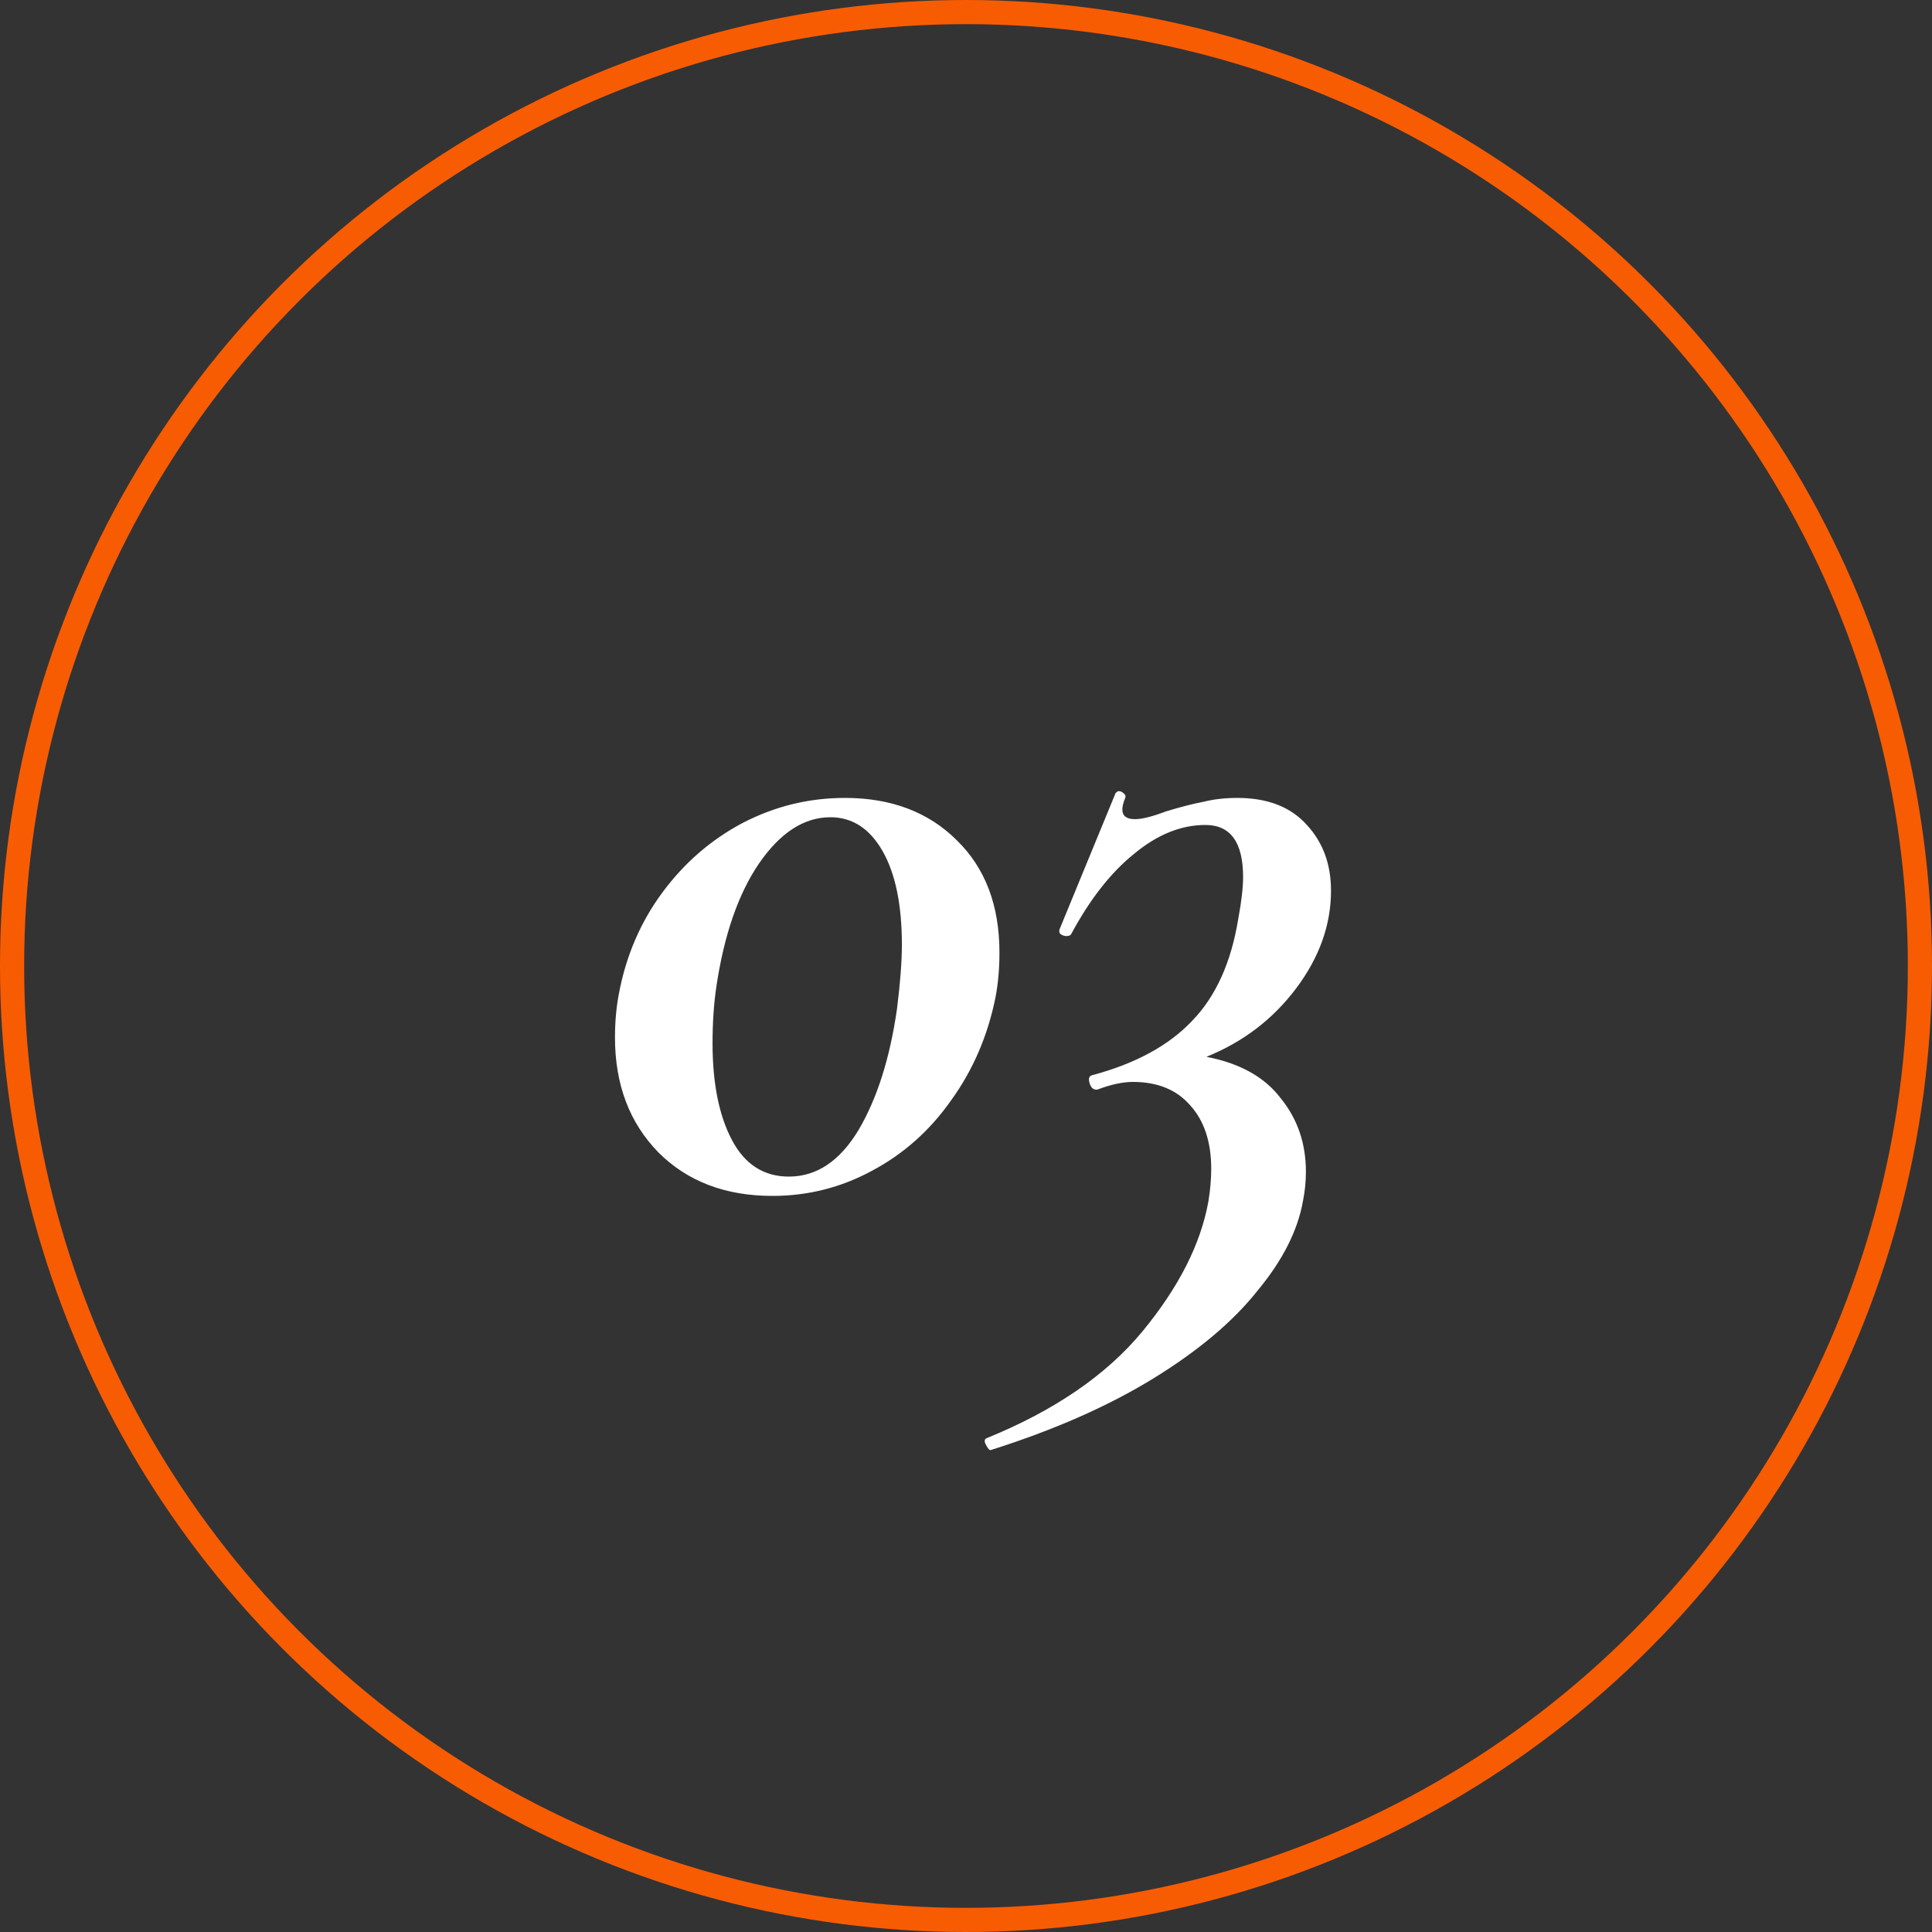
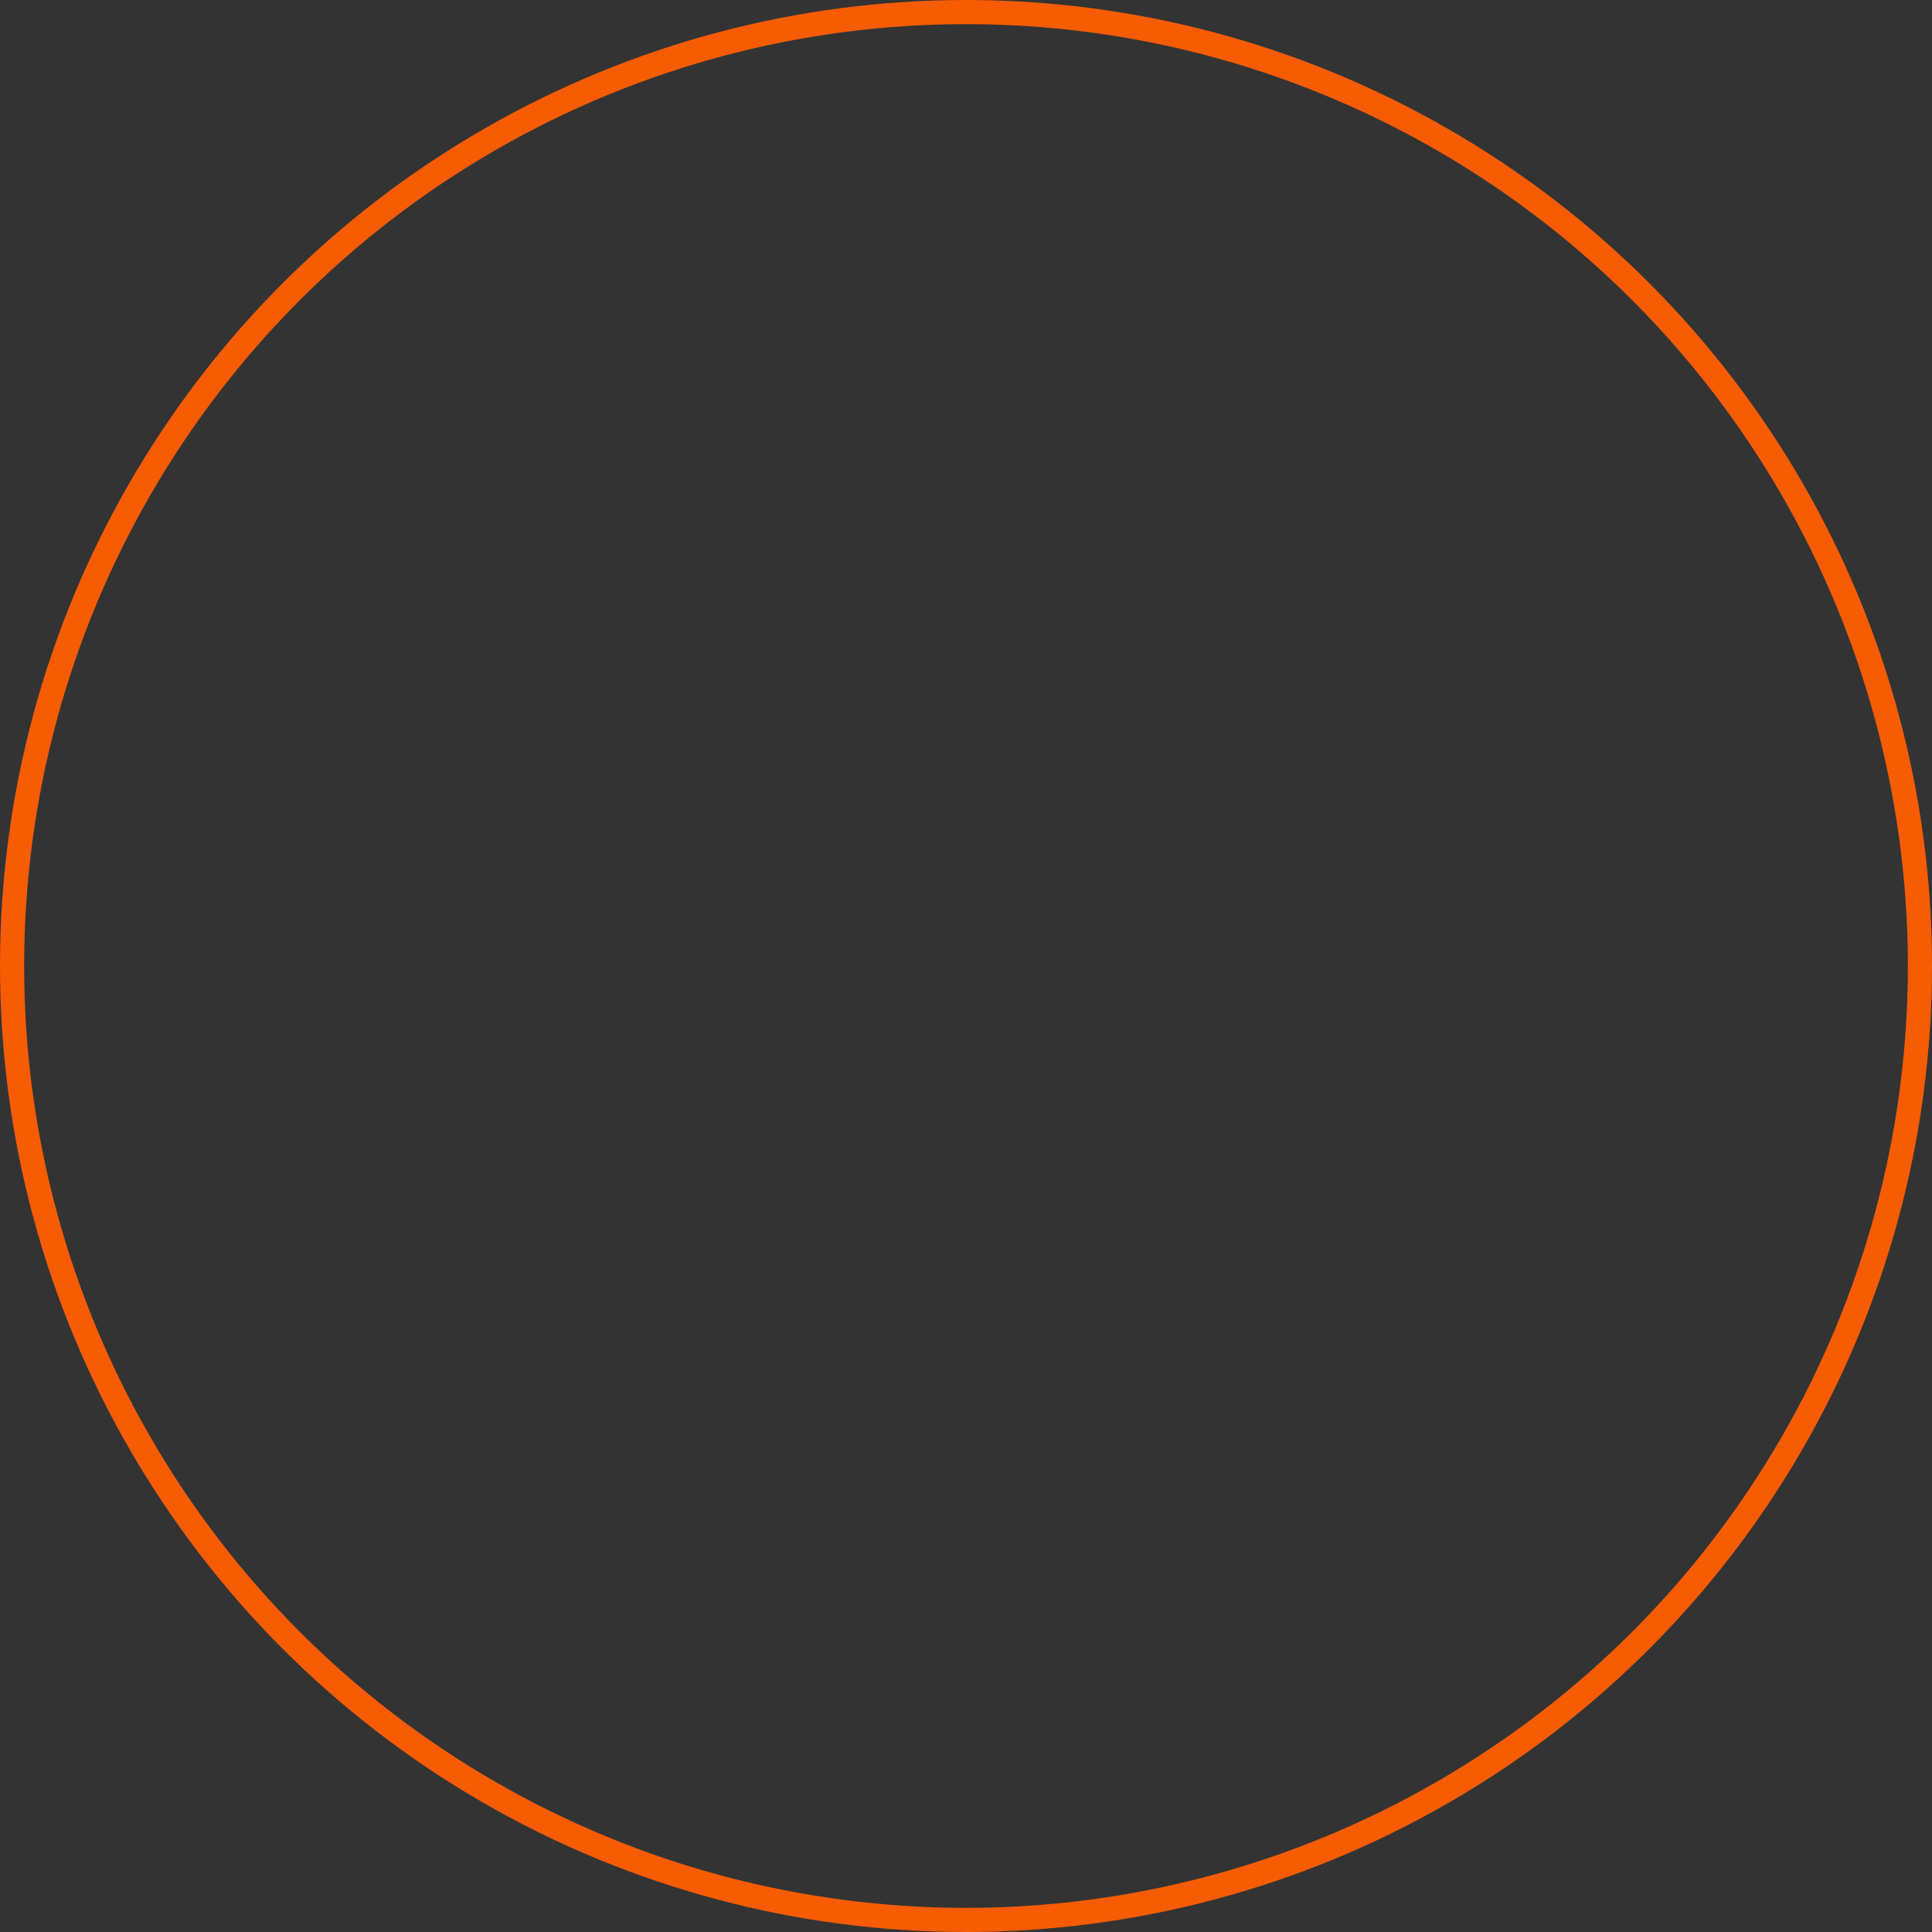
<svg xmlns="http://www.w3.org/2000/svg" width="80" height="80" viewBox="0 0 80 80" fill="none">
  <rect x="0" y="0" width="80" height="80" fill="#333333" stroke="none" />
  <circle cx="40" cy="40" r="39.5" stroke="#F75C03" />
-   <path d="M31.985 49.52C30.038 49.52 28.465 48.92 27.265 47.72C26.065 46.493 25.465 44.907 25.465 42.96C25.465 42.32 25.518 41.72 25.625 41.16C25.918 39.587 26.518 38.187 27.425 36.96C28.331 35.733 29.438 34.773 30.745 34.08C32.078 33.387 33.492 33.04 34.985 33.04C36.905 33.04 38.452 33.627 39.625 34.8C40.798 35.947 41.385 37.493 41.385 39.44C41.385 40.107 41.331 40.72 41.225 41.28C40.905 42.88 40.291 44.307 39.385 45.56C38.505 46.813 37.411 47.787 36.105 48.48C34.825 49.173 33.452 49.52 31.985 49.52ZM32.665 48.72C33.812 48.72 34.772 48.08 35.545 46.8C36.318 45.493 36.852 43.813 37.145 41.76C37.278 40.693 37.345 39.813 37.345 39.12C37.345 37.467 37.078 36.173 36.545 35.24C36.011 34.307 35.291 33.84 34.385 33.84C33.291 33.84 32.305 34.48 31.425 35.76C30.572 37.013 29.985 38.707 29.665 40.84C29.558 41.56 29.505 42.347 29.505 43.2C29.505 44.853 29.771 46.187 30.305 47.2C30.838 48.213 31.625 48.72 32.665 48.72ZM55.114 36.88C55.114 38.293 54.635 39.64 53.675 40.92C52.715 42.2 51.474 43.147 49.955 43.76C51.341 44.027 52.368 44.6 53.035 45.48C53.728 46.333 54.075 47.347 54.075 48.52C54.075 48.92 54.035 49.32 53.955 49.72C53.741 50.947 53.114 52.187 52.075 53.44C51.061 54.72 49.621 55.933 47.755 57.08C45.888 58.227 43.648 59.213 41.035 60.04C40.981 60.067 40.914 60 40.834 59.84C40.755 59.707 40.755 59.613 40.834 59.56C43.661 58.413 45.821 56.933 47.315 55.12C48.808 53.307 49.715 51.52 50.035 49.76C50.114 49.28 50.154 48.827 50.154 48.4C50.154 47.28 49.861 46.4 49.275 45.76C48.715 45.12 47.928 44.8 46.914 44.8C46.488 44.8 45.995 44.907 45.434 45.12H45.395C45.261 45.12 45.168 45.027 45.114 44.84C45.061 44.653 45.101 44.547 45.234 44.52C47.021 44.04 48.395 43.293 49.355 42.28C50.341 41.267 50.981 39.853 51.275 38.04C51.408 37.32 51.474 36.747 51.474 36.32C51.474 34.88 50.955 34.16 49.914 34.16C48.901 34.16 47.914 34.56 46.955 35.36C45.995 36.133 45.128 37.24 44.355 38.68C44.328 38.733 44.261 38.76 44.154 38.76C44.075 38.76 43.995 38.733 43.914 38.68C43.861 38.627 43.848 38.56 43.874 38.48L46.194 32.84C46.248 32.787 46.288 32.76 46.315 32.76C46.395 32.76 46.461 32.787 46.514 32.84C46.594 32.893 46.621 32.96 46.594 33.04C46.514 33.227 46.474 33.387 46.474 33.52C46.474 33.787 46.648 33.92 46.995 33.92C47.288 33.92 47.715 33.813 48.275 33.6C48.888 33.413 49.408 33.28 49.834 33.2C50.261 33.093 50.728 33.04 51.234 33.04C52.488 33.04 53.448 33.413 54.114 34.16C54.781 34.88 55.114 35.787 55.114 36.88Z" fill="white" />
</svg>